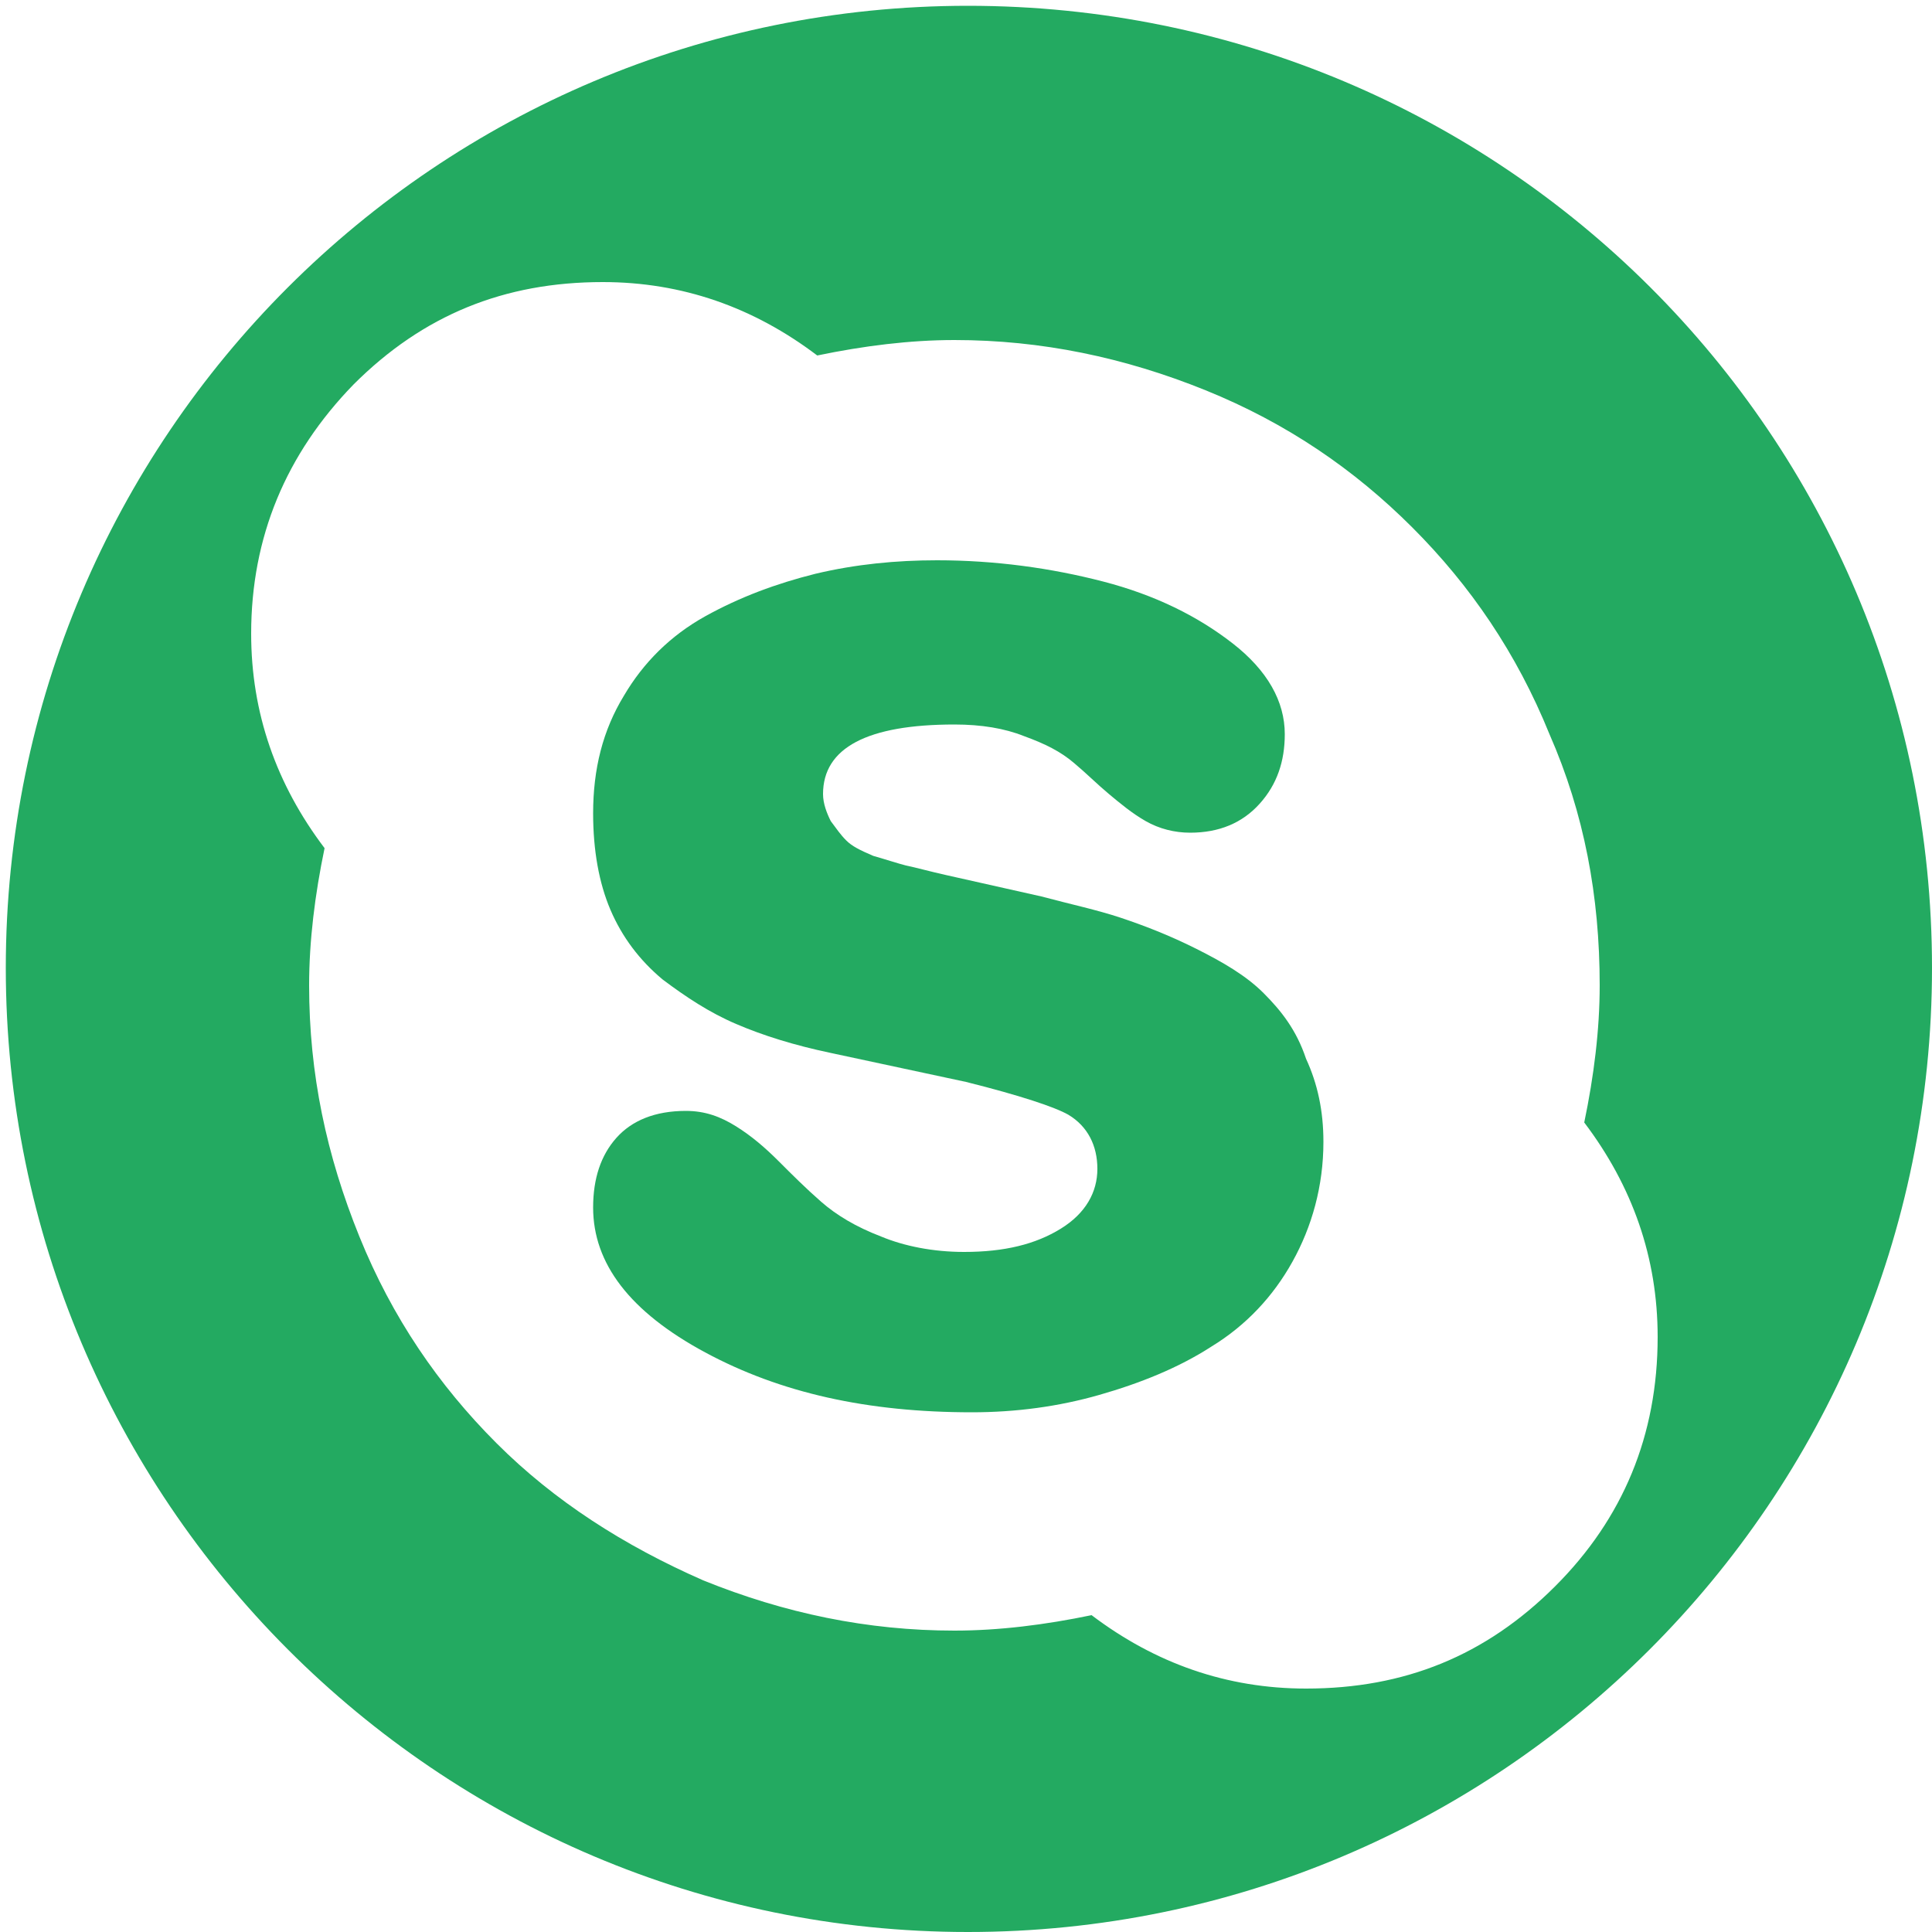
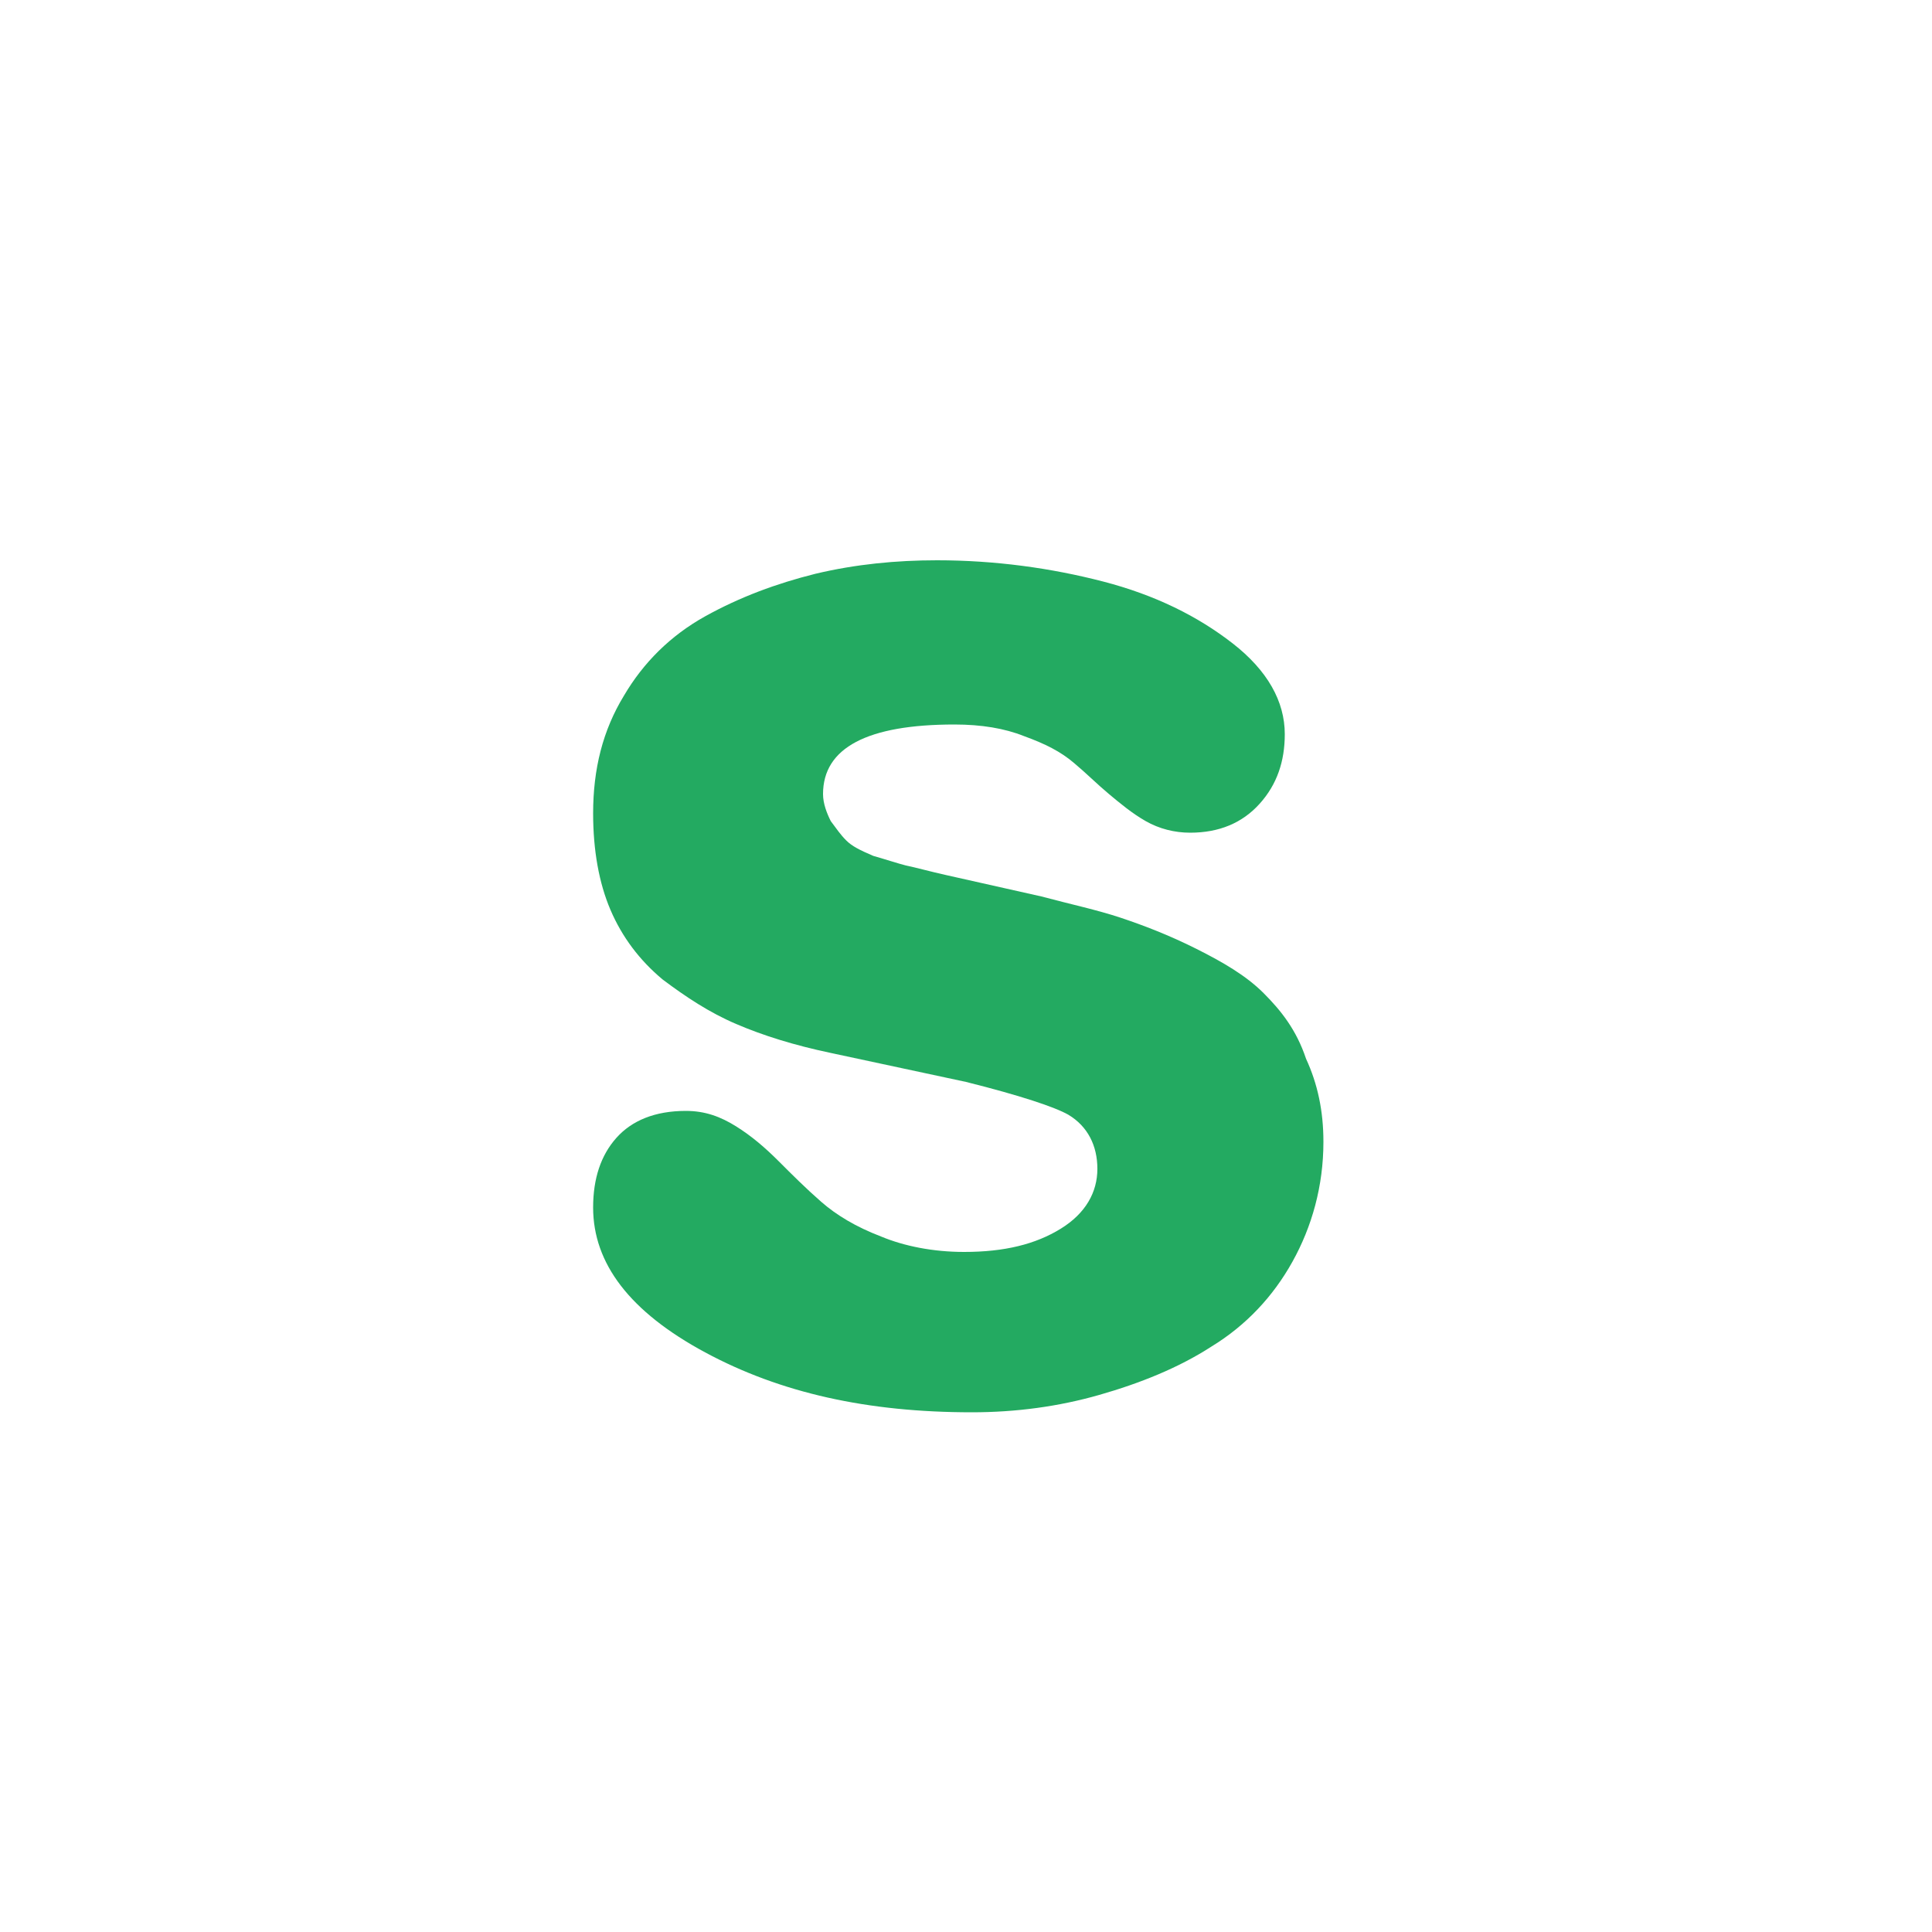
<svg xmlns="http://www.w3.org/2000/svg" id="Слой_1" viewBox="0 0 100 100">
  <style>
    .st0{fill:#23AA61;}
  </style>
  <g id="skype">
    <path id="XMLID_17_" d="M65.4 51.4c-.9-.9-2.1-1.6-3.5-2.3-1.4-.7-2.7-1.2-3.9-1.6-1.2-.4-2.6-.7-4.1-1.1L49 45.3c-.9-.2-1.6-.4-2.1-.5-.4-.1-1-.3-1.7-.5-.7-.3-1.1-.5-1.4-.8-.3-.3-.5-.6-.8-1-.2-.4-.4-.9-.4-1.4 0-2.4 2.3-3.6 6.8-3.6 1.4 0 2.6.2 3.6.6 1.1.4 1.9.8 2.6 1.4.6.5 1.2 1.1 1.8 1.6.6.5 1.2 1 1.9 1.4.7.4 1.5.6 2.3.6 1.5 0 2.7-.5 3.6-1.5.9-1 1.3-2.2 1.3-3.6 0-1.7-.9-3.3-2.7-4.7-1.8-1.4-4-2.5-6.7-3.2-2.7-.7-5.6-1.1-8.6-1.1-2.1 0-4.2.2-6.3.7-2 .5-3.9 1.2-5.7 2.2-1.8 1-3.2 2.4-4.2 4.1-1.1 1.8-1.6 3.8-1.6 6.1 0 1.9.3 3.6.9 5 .6 1.4 1.5 2.6 2.7 3.6 1.2.9 2.4 1.7 3.8 2.3 1.4.6 3 1.1 4.9 1.5l7 1.5c2.8.7 4.6 1.3 5.3 1.7 1 .6 1.5 1.6 1.5 2.8 0 1.2-.6 2.3-1.9 3.1s-2.9 1.2-5 1.2c-1.6 0-3.1-.3-4.3-.8-1.3-.5-2.3-1.1-3.1-1.8-.8-.7-1.5-1.4-2.2-2.1-.7-.7-1.4-1.3-2.2-1.8-.8-.5-1.6-.8-2.6-.8-1.6 0-2.8.5-3.6 1.4-.8.9-1.2 2.1-1.2 3.6 0 2.9 1.9 5.4 5.8 7.5 3.9 2.1 8.4 3.1 13.8 3.1 2.3 0 4.5-.3 6.6-.9 2.1-.6 4.1-1.4 5.8-2.5 1.8-1.1 3.2-2.6 4.2-4.4 1-1.8 1.6-3.9 1.6-6.2 0-1.6-.3-3-.9-4.3-.5-1.5-1.3-2.5-2.2-3.4z" class="st0" />
-     <path id="XMLID_21_" d="M50.1.3C22.6.3.3 22.6.3 50.1S22.6 100 50.1 100c27.5 0 49.9-22.3 49.9-49.9S77.7.3 50.1.3zm30.4 81.8c-3.6 3.6-7.8 5.3-12.9 5.3-4.1 0-7.8-1.3-11.1-3.8-2.4.5-4.8.8-7.1.8-4.5 0-8.8-.9-13-2.6-4.1-1.8-7.7-4.1-10.7-7.1-3-3-5.4-6.5-7.1-10.7S16 55.6 16 51c0-2.3.3-4.7.8-7.1-2.5-3.3-3.8-7-3.8-11.1 0-5 1.8-9.3 5.3-12.9 3.6-3.6 7.8-5.3 12.9-5.3 4.1 0 7.8 1.3 11.1 3.8 2.4-.5 4.8-.8 7.1-.8 4.5 0 8.8.9 13 2.6s7.7 4.1 10.7 7.1c3 3 5.4 6.5 7.1 10.7 1.8 4.1 2.6 8.4 2.6 13 0 2.3-.3 4.7-.8 7.1 2.5 3.3 3.8 7 3.8 11.1 0 5.1-1.8 9.4-5.3 12.9z" class="st0" />
  </g>
</svg>